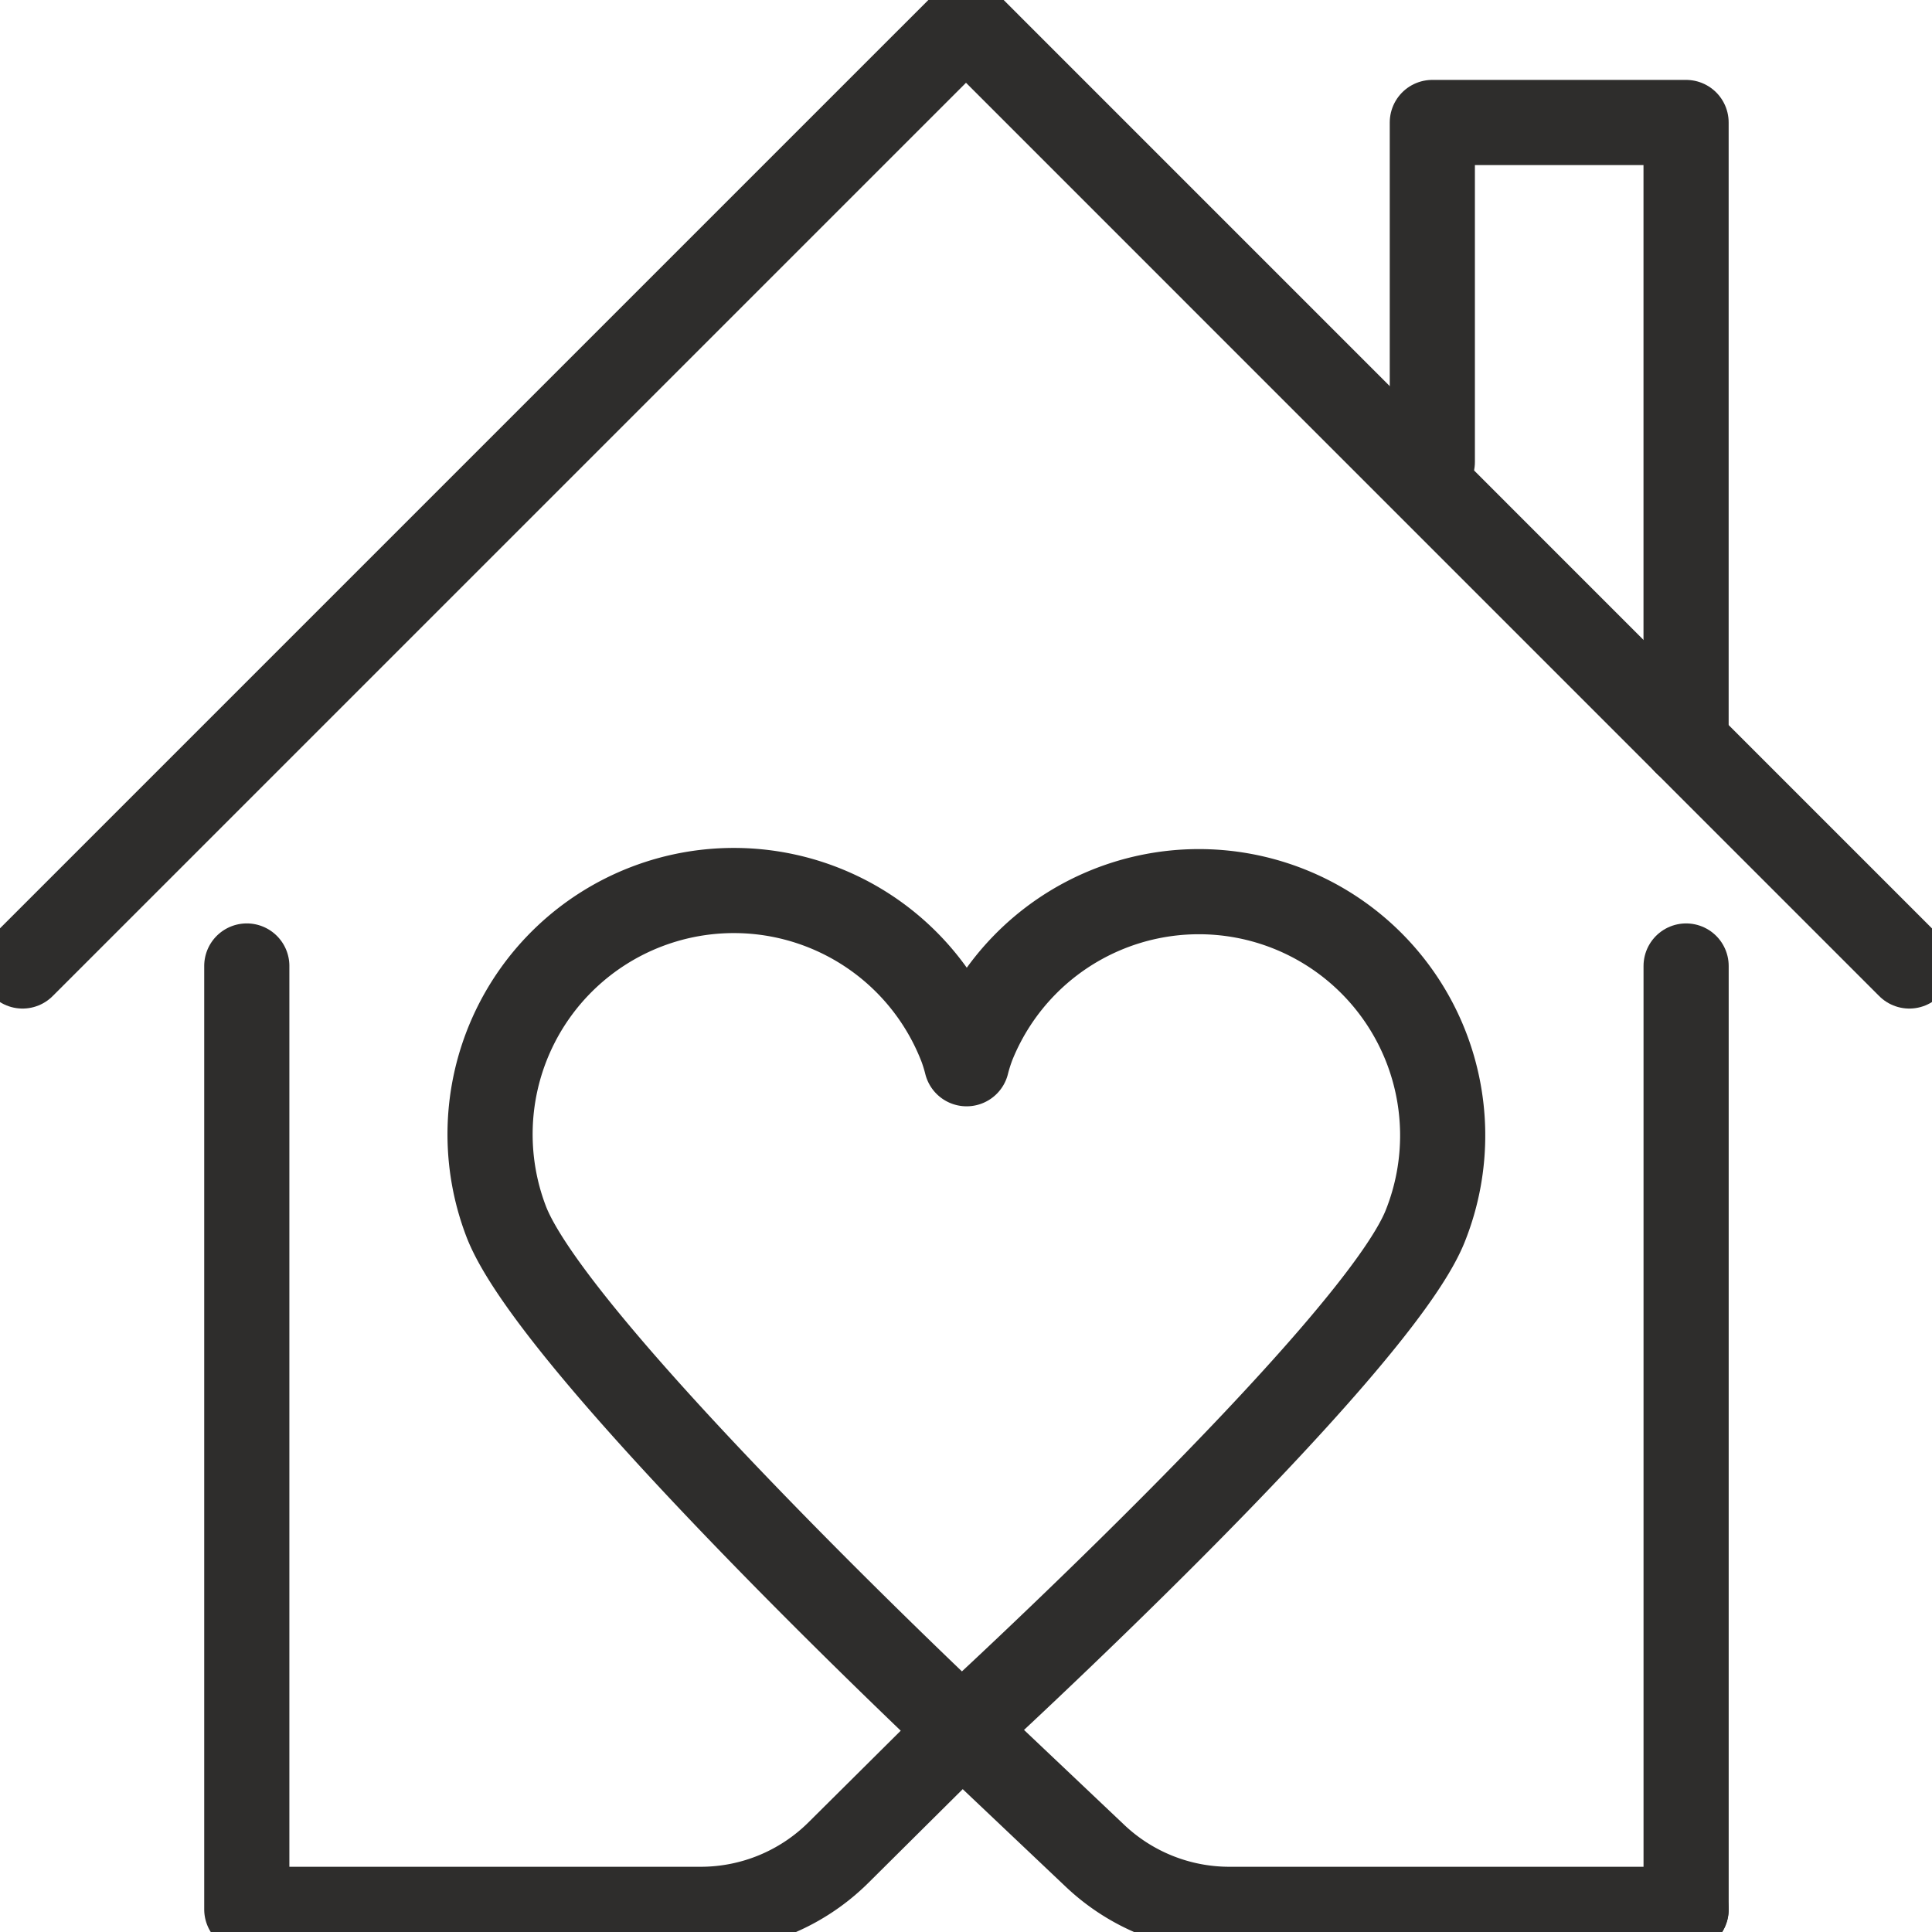
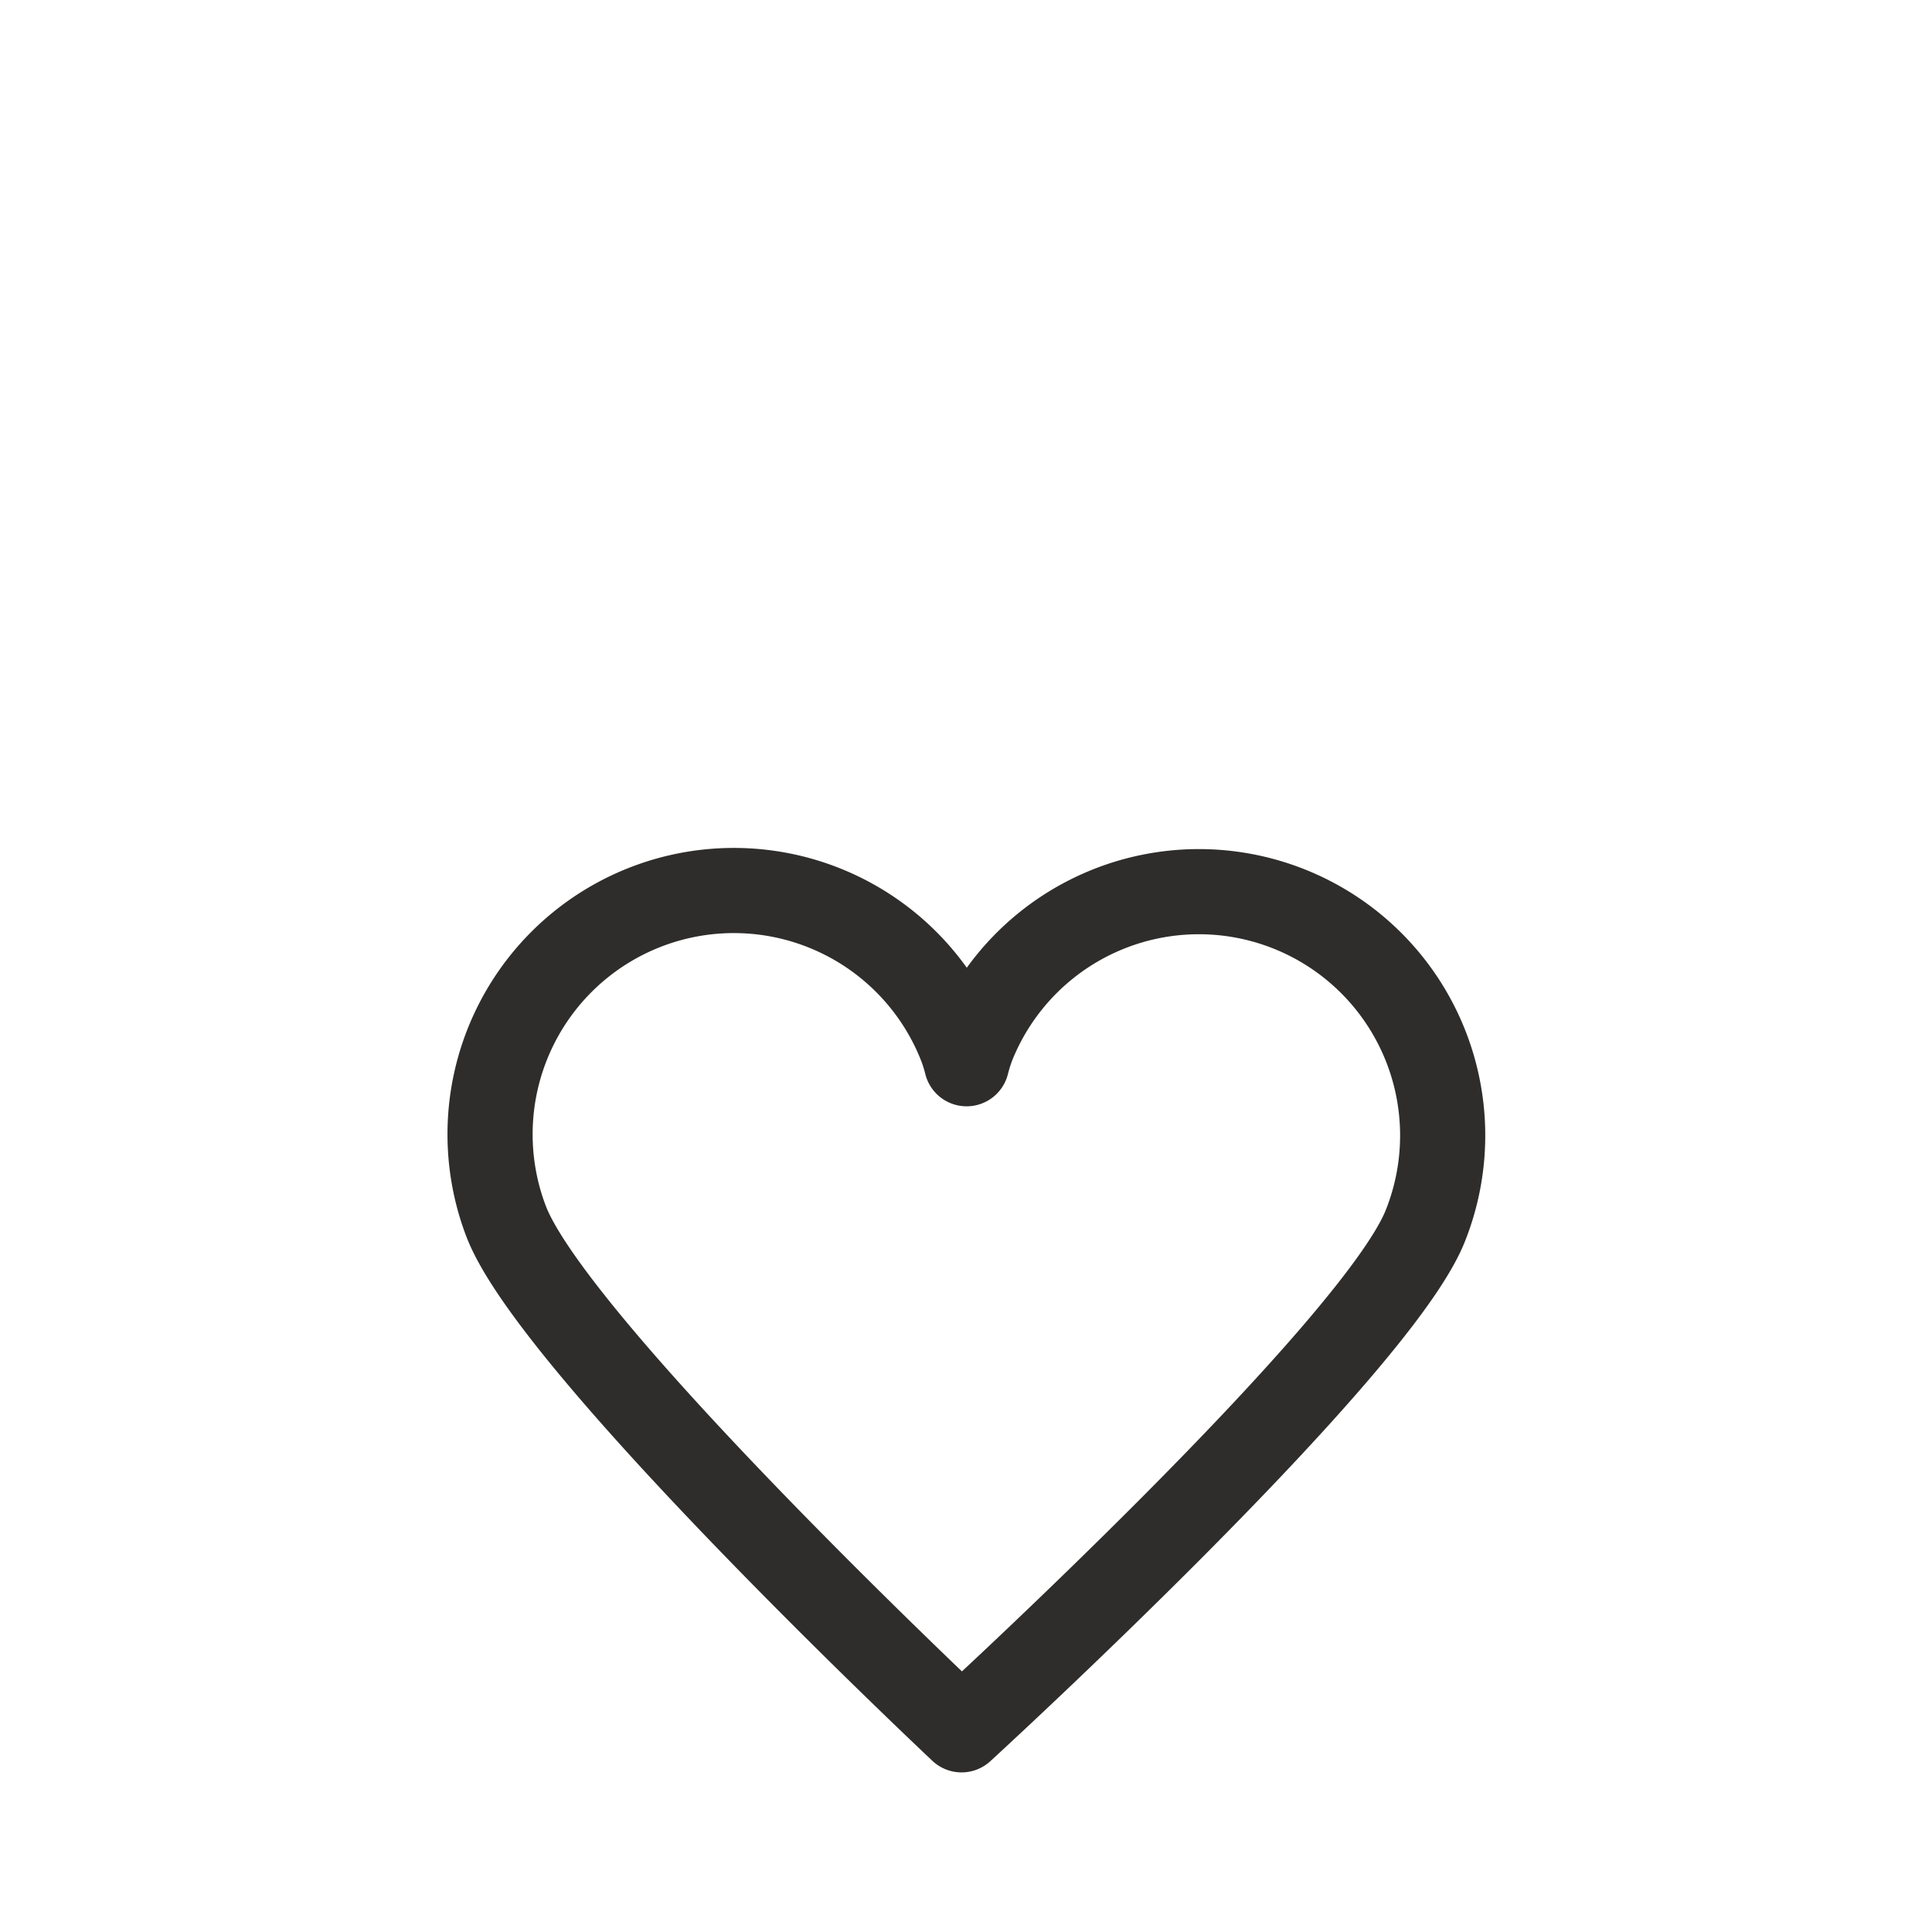
<svg xmlns="http://www.w3.org/2000/svg" id="Group_7" data-name="Group 7" width="100.054" height="100.054" viewBox="0 0 100.054 100.054">
  <defs>
    <clipPath id="clip-path">
      <rect id="Rectangle_21" data-name="Rectangle 21" width="100.054" height="100.054" fill="none" />
    </clipPath>
  </defs>
  <g id="Group_6" data-name="Group 6" clip-path="url(#clip-path)">
    <path id="Path_1" data-name="Path 1" d="M72.109,130.13c.137-.124,21.422-19.629,24.009-26.08a12.625,12.625,0,0,0-23.436-9.4,8.822,8.822,0,0,0-.311.985,8.4,8.4,0,0,0-.262-.855A12.625,12.625,0,0,0,48.524,103.8C51.014,110.312,72.109,130.13,72.109,130.13Z" transform="translate(-22.312 -40.547)" fill="none" stroke="#2e2d2c" stroke-linecap="round" stroke-linejoin="round" stroke-width="4.41" />
-     <path id="Path_2" data-name="Path 2" d="M24.018,94.013v48.854H47.527a10.121,10.121,0,0,0,7.132-2.941l6.4-6.357" transform="translate(-11.237 -43.986)" fill="none" stroke="#2e2d2c" stroke-linecap="round" stroke-linejoin="round" stroke-width="4.41" />
-     <line id="Line_10" data-name="Line 10" y1="48.854" transform="translate(87.32 50.027)" fill="none" stroke="#2e2d2c" stroke-linecap="round" stroke-linejoin="round" stroke-width="4.41" />
-     <path id="Path_3" data-name="Path 3" d="M93.625,168.351l6.889,6.525a10.117,10.117,0,0,0,6.958,2.772h23.652" transform="translate(-43.805 -78.767)" fill="none" stroke="#2e2d2c" stroke-linecap="round" stroke-linejoin="round" stroke-width="4.41" />
-     <path id="Path_4" data-name="Path 4" d="M139.4,29.5V11.921h13.141V44.044" transform="translate(-65.223 -5.578)" fill="none" stroke="#2e2d2c" stroke-linecap="round" stroke-linejoin="round" stroke-width="4.41" />
-     <path id="Path_5" data-name="Path 5" d="M2.2,51.058,51.059,2.2,99.912,51.058" transform="translate(-1.032 -1.032)" fill="none" stroke="#2e2d2c" stroke-linecap="round" stroke-linejoin="round" stroke-width="4.41" />
  </g>
</svg>